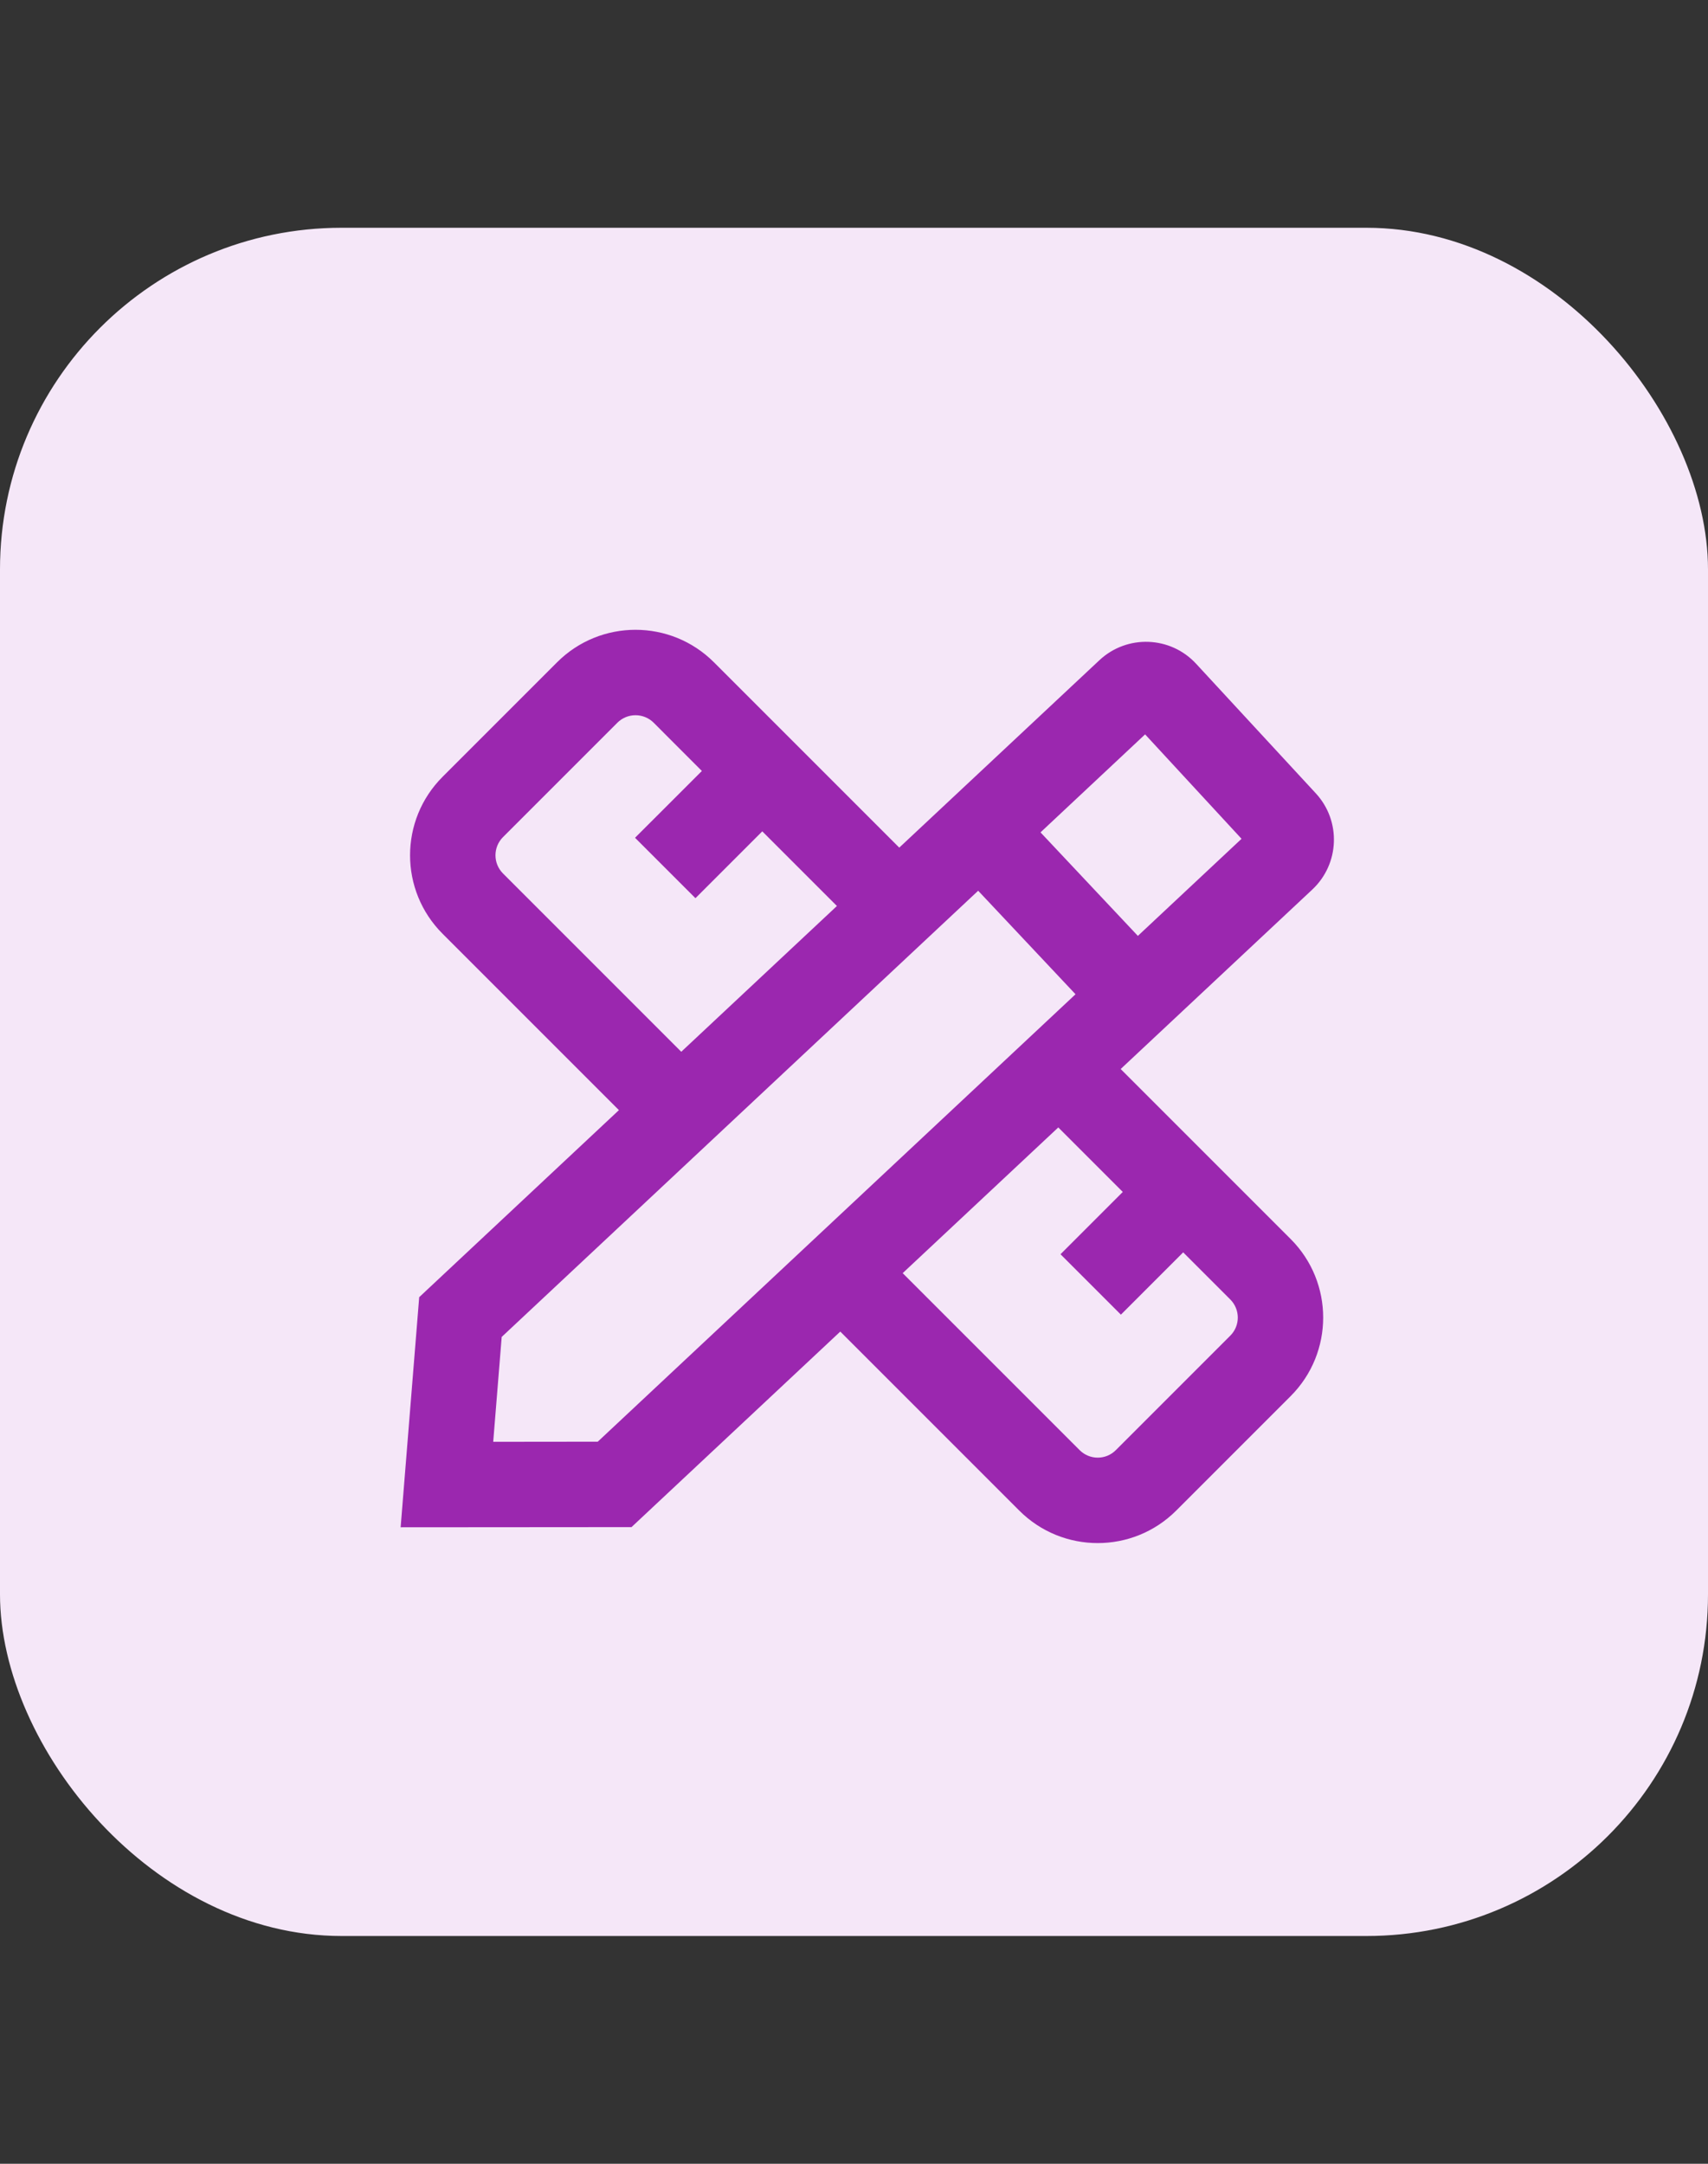
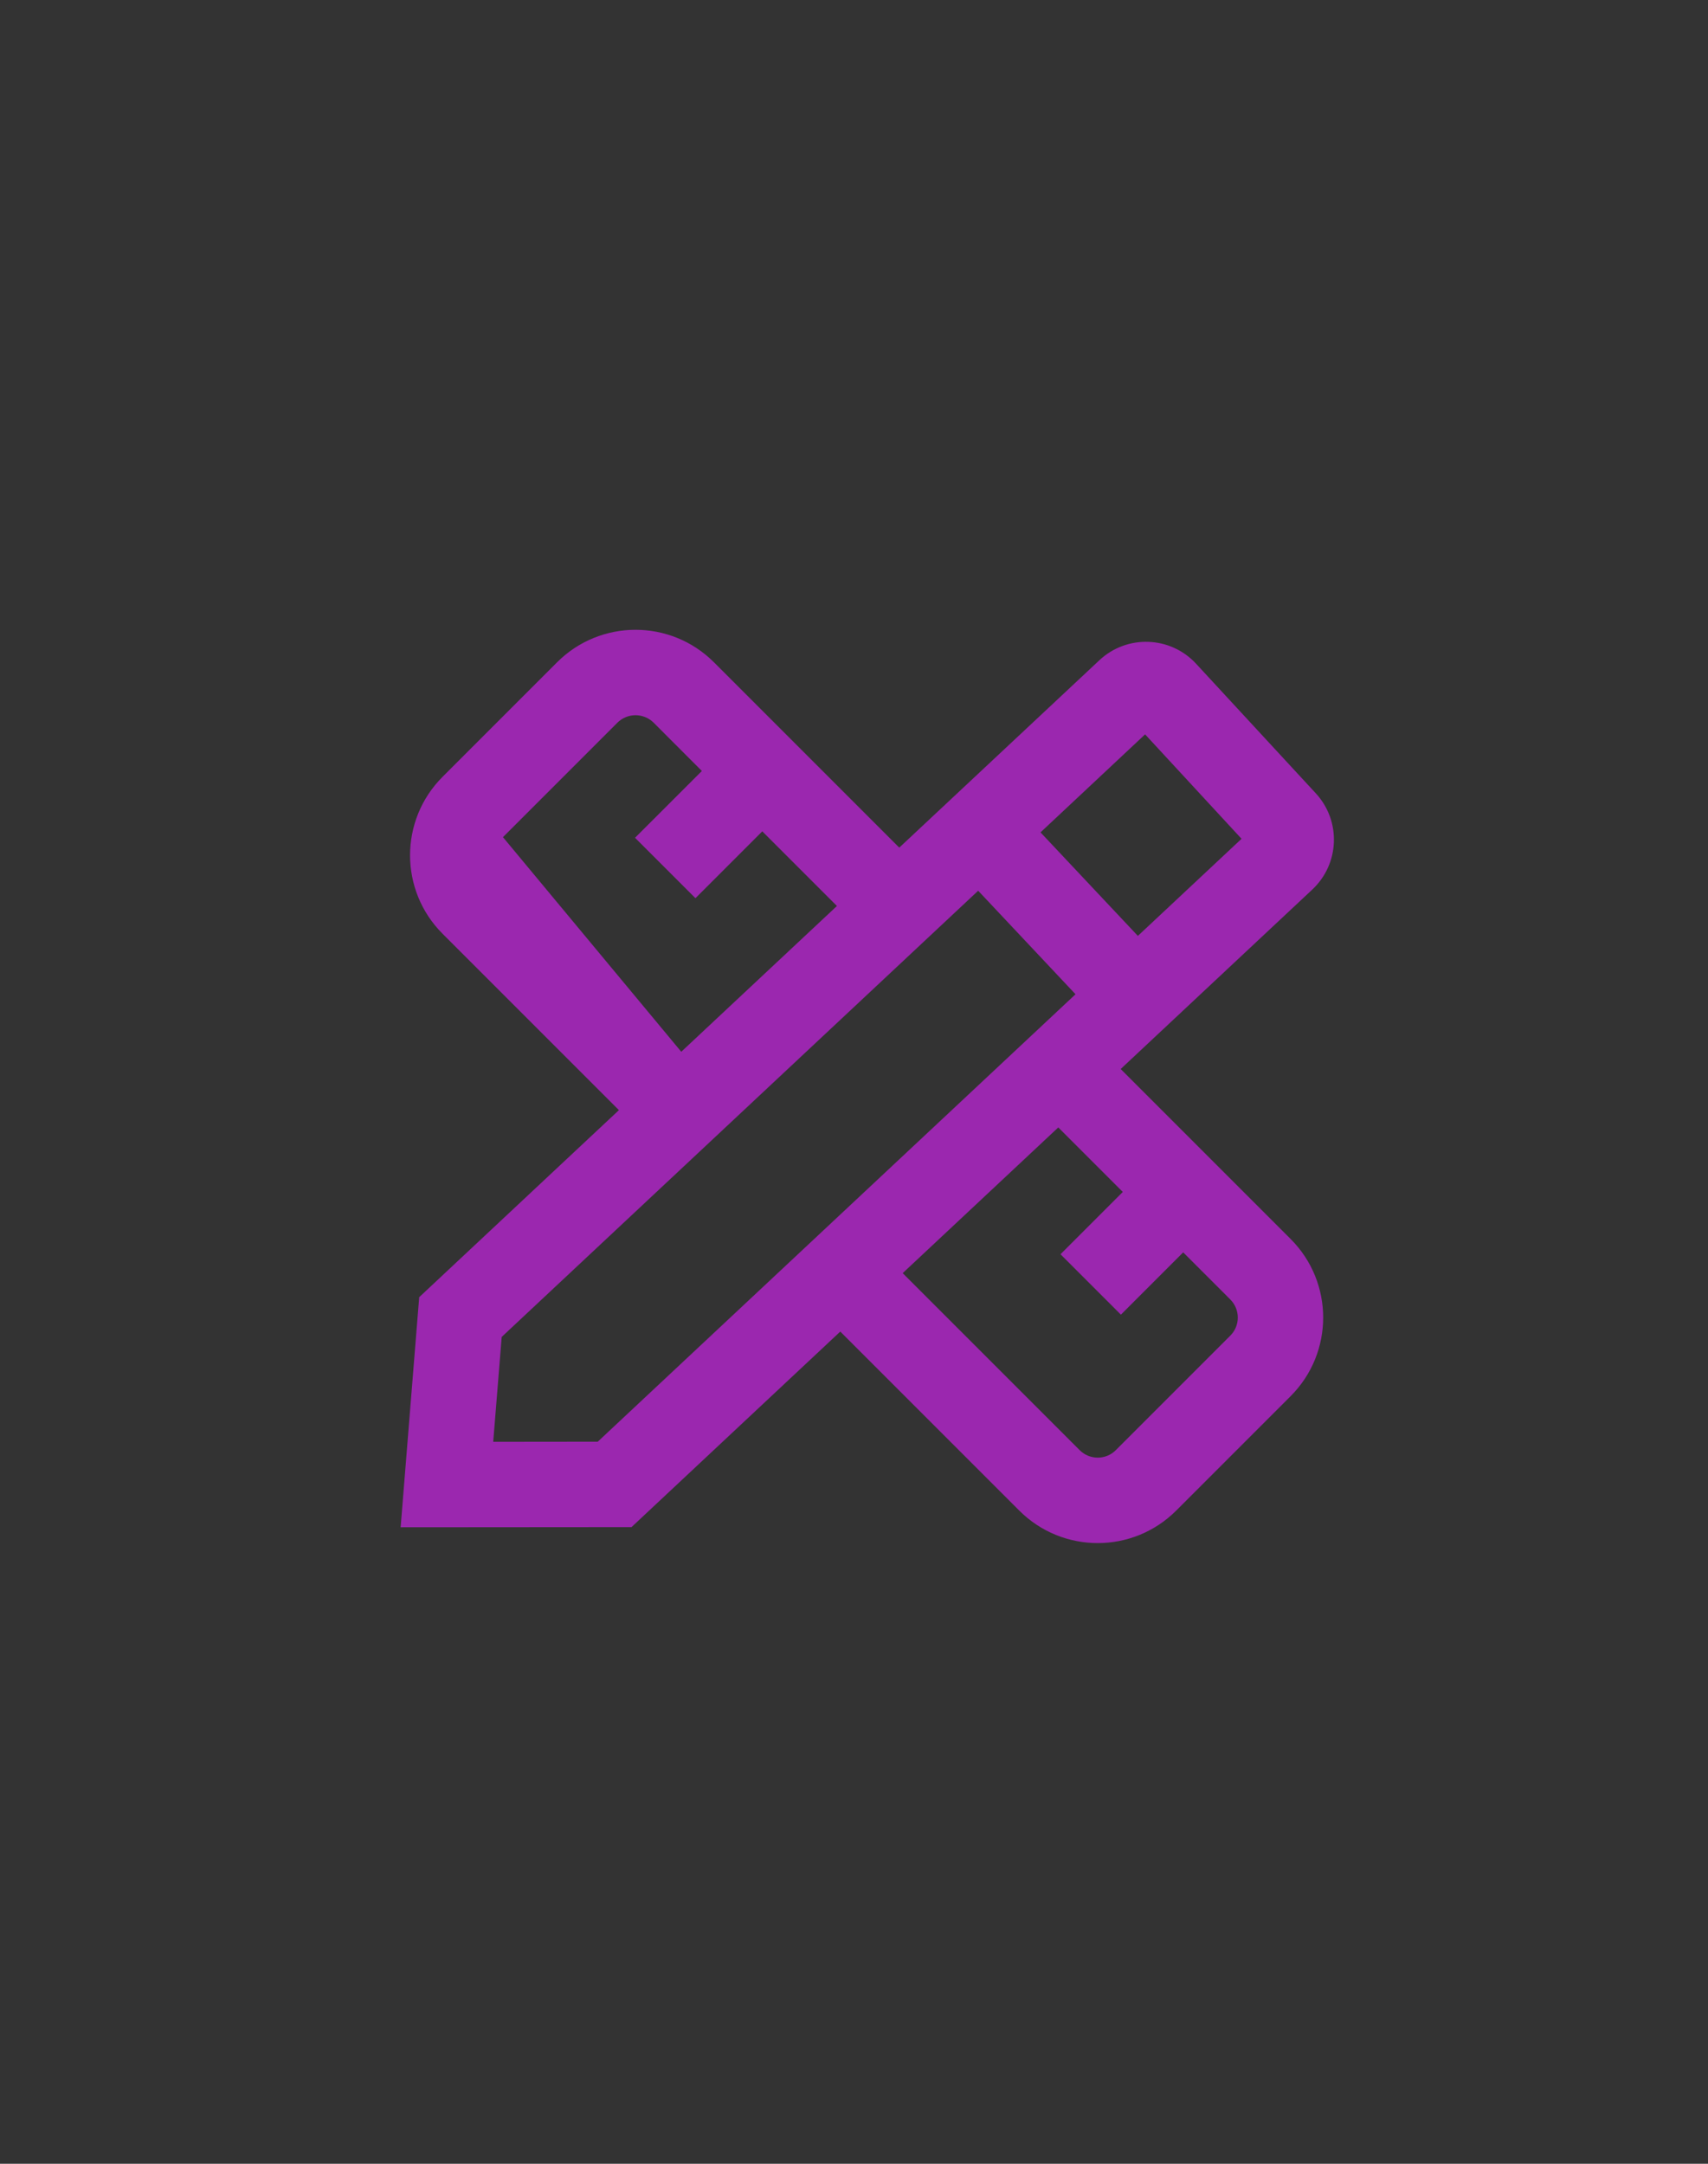
<svg xmlns="http://www.w3.org/2000/svg" width="30" height="38" viewBox="0 0 30 38" fill="none">
  <rect x="0" y="0" width="30" height="38" fill="#333333" stroke="none" />
-   <rect y="4" width="30" height="30" rx="6" fill="#F5E7F8" />
-   <path fill-rule="evenodd" clip-rule="evenodd" d="M8.834 14.702C8.659 14.878 8.659 15.163 8.834 15.339L11.966 18.471L14.7 15.911L13.389 14.6L12.215 15.774L11.154 14.713L12.328 13.54L11.481 12.692C11.305 12.517 11.02 12.517 10.844 12.692L8.834 14.702ZM7.774 16.399L10.871 19.496L7.363 22.781L7.158 25.322L7.037 26.822L8.542 26.821L11.092 26.819L14.759 23.385L17.902 26.528C18.664 27.29 19.898 27.29 20.66 26.528L22.67 24.518C23.431 23.756 23.431 22.522 22.67 21.76L19.684 18.774L23.05 15.622C23.531 15.171 23.559 14.417 23.111 13.932L21.01 11.658C20.559 11.168 19.795 11.14 19.309 11.596L15.795 14.886L12.541 11.632C11.78 10.87 10.545 10.87 9.784 11.632L7.774 13.642C7.012 14.403 7.012 15.638 7.774 16.399ZM18.963 25.467L15.855 22.359L18.588 19.8L19.721 20.933L18.627 22.027L19.688 23.088L20.782 21.994L21.609 22.821C21.785 22.997 21.785 23.282 21.609 23.457L19.599 25.467C19.424 25.643 19.139 25.643 18.963 25.467ZM21.807 14.731L20.113 12.897L18.276 14.618L19.986 16.436L21.807 14.731ZM18.891 17.461L10.499 25.319L8.663 25.321L8.812 23.479L17.181 15.643L18.891 17.461Z" fill="#9B27AF" />
+   <path fill-rule="evenodd" clip-rule="evenodd" d="M8.834 14.702L11.966 18.471L14.7 15.911L13.389 14.6L12.215 15.774L11.154 14.713L12.328 13.54L11.481 12.692C11.305 12.517 11.02 12.517 10.844 12.692L8.834 14.702ZM7.774 16.399L10.871 19.496L7.363 22.781L7.158 25.322L7.037 26.822L8.542 26.821L11.092 26.819L14.759 23.385L17.902 26.528C18.664 27.29 19.898 27.29 20.66 26.528L22.67 24.518C23.431 23.756 23.431 22.522 22.67 21.76L19.684 18.774L23.05 15.622C23.531 15.171 23.559 14.417 23.111 13.932L21.01 11.658C20.559 11.168 19.795 11.14 19.309 11.596L15.795 14.886L12.541 11.632C11.78 10.87 10.545 10.87 9.784 11.632L7.774 13.642C7.012 14.403 7.012 15.638 7.774 16.399ZM18.963 25.467L15.855 22.359L18.588 19.8L19.721 20.933L18.627 22.027L19.688 23.088L20.782 21.994L21.609 22.821C21.785 22.997 21.785 23.282 21.609 23.457L19.599 25.467C19.424 25.643 19.139 25.643 18.963 25.467ZM21.807 14.731L20.113 12.897L18.276 14.618L19.986 16.436L21.807 14.731ZM18.891 17.461L10.499 25.319L8.663 25.321L8.812 23.479L17.181 15.643L18.891 17.461Z" fill="#9B27AF" />
</svg>